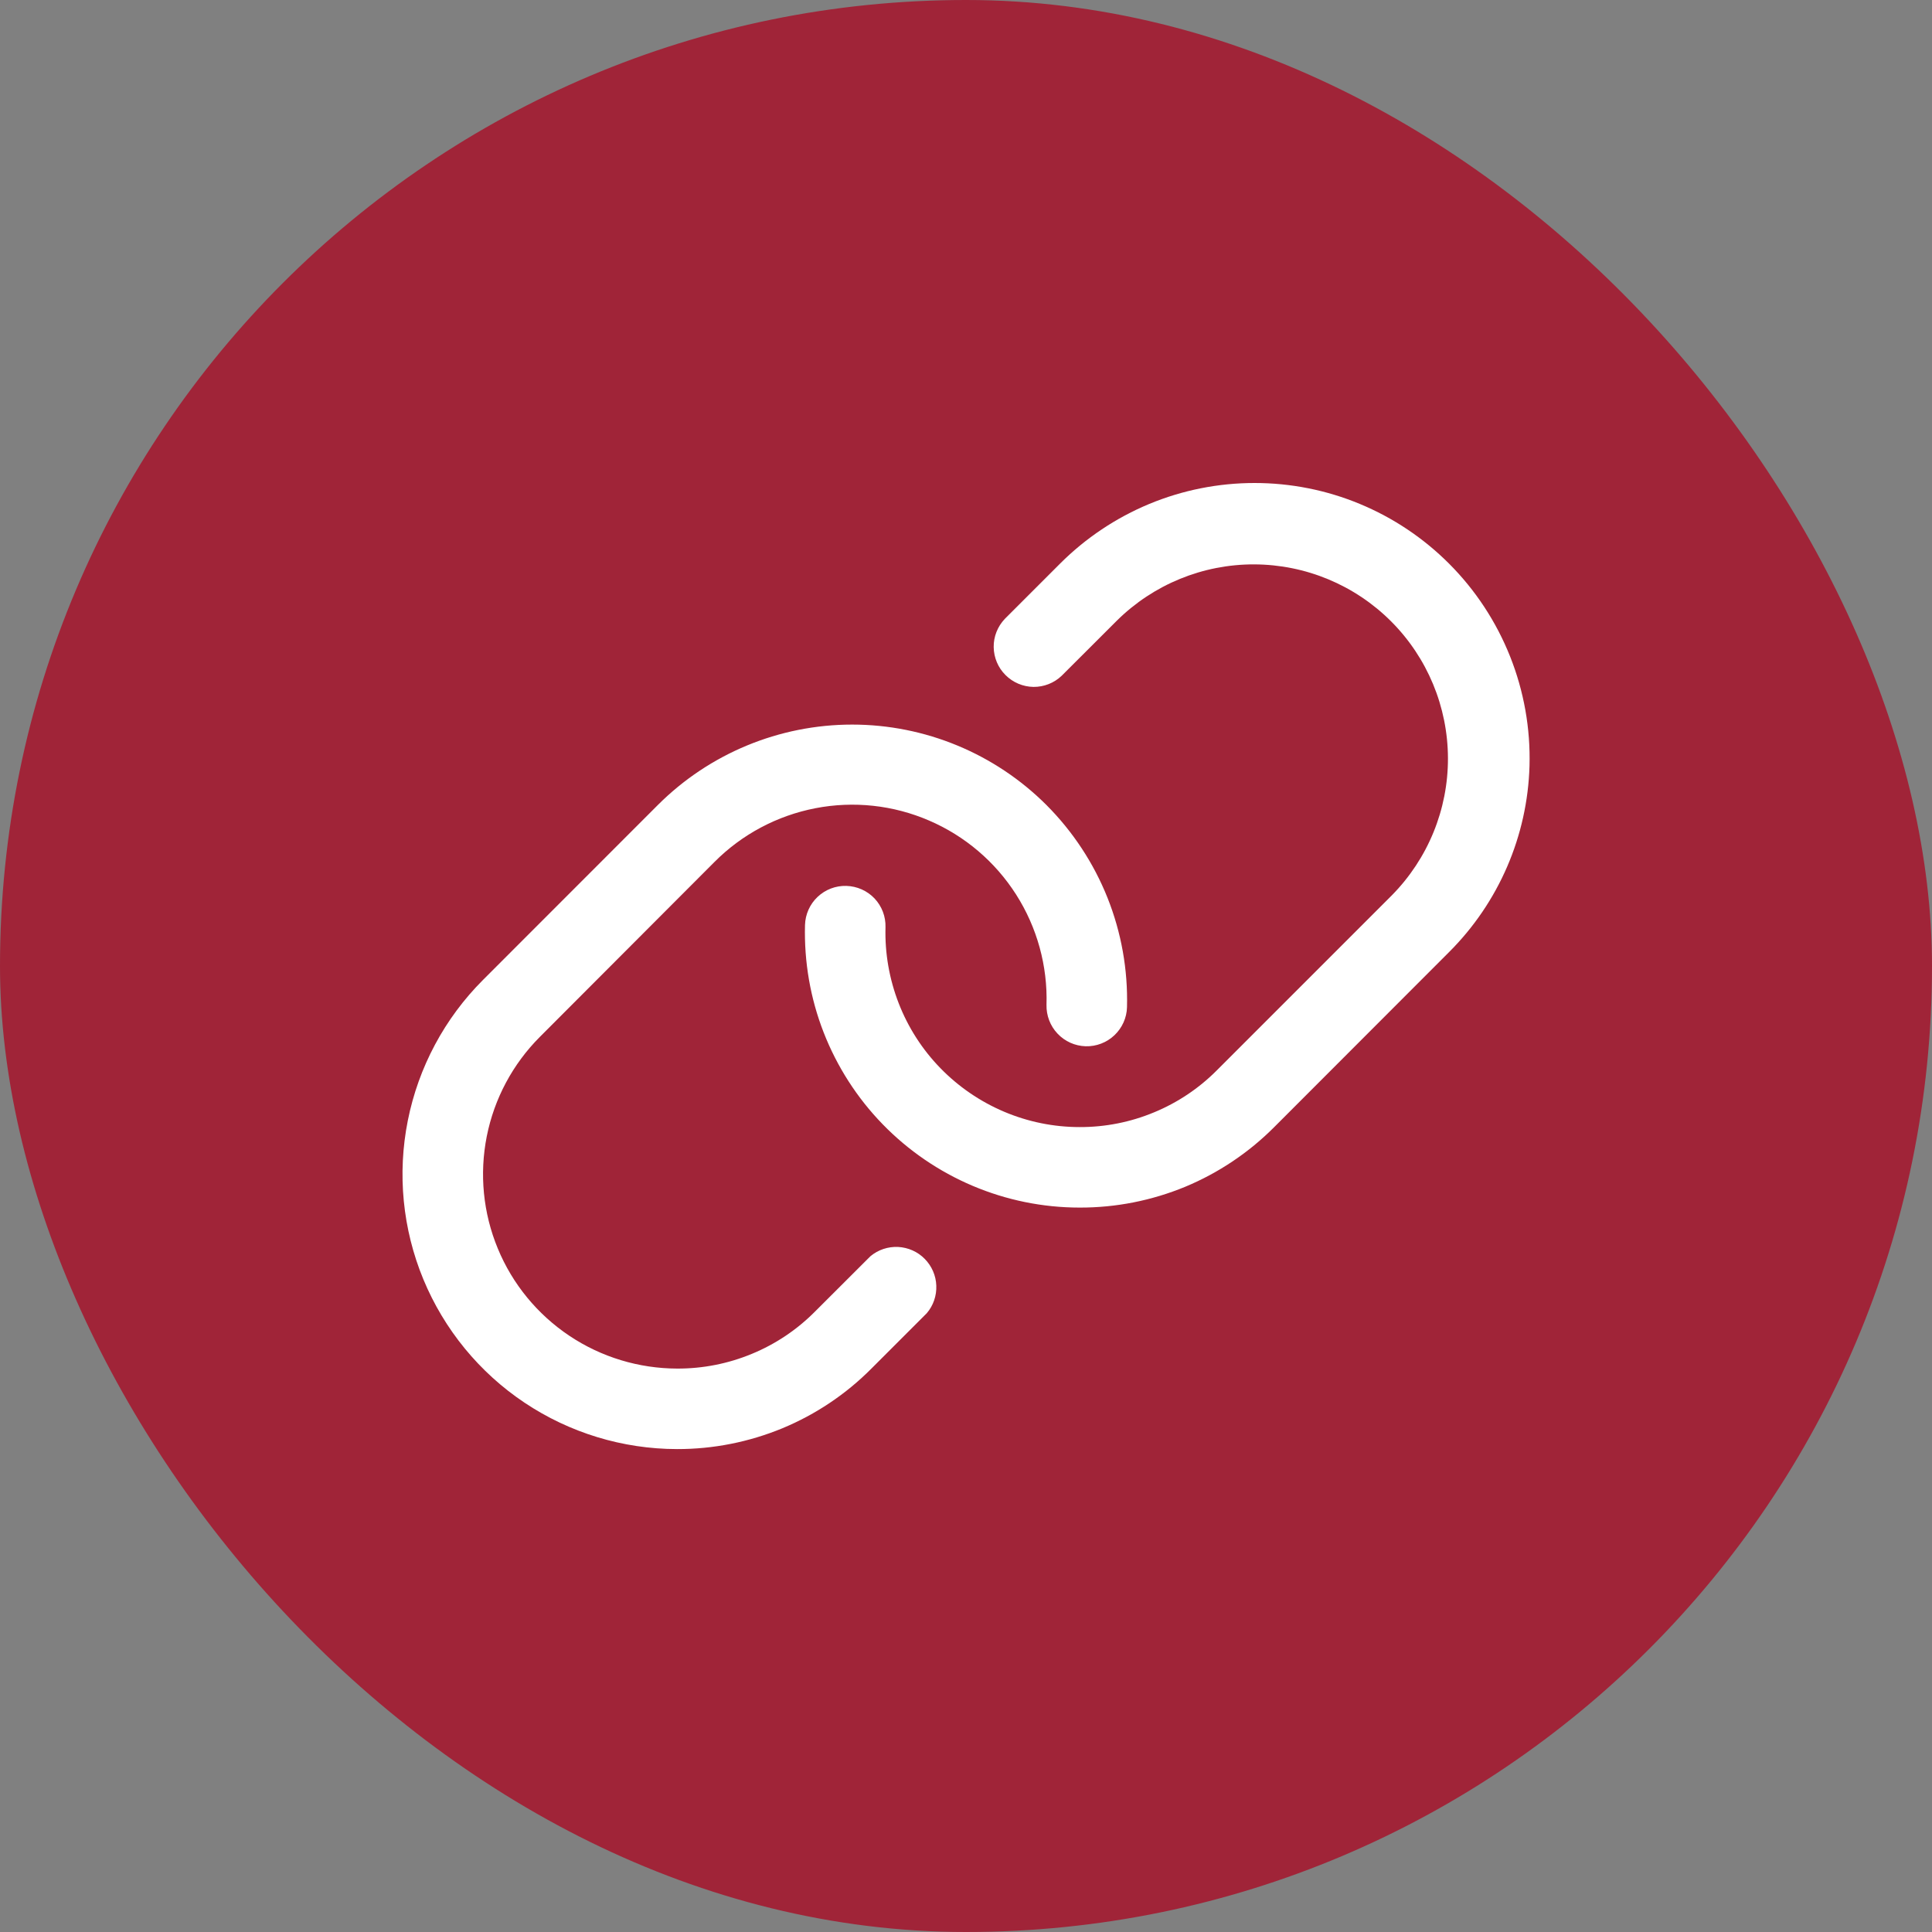
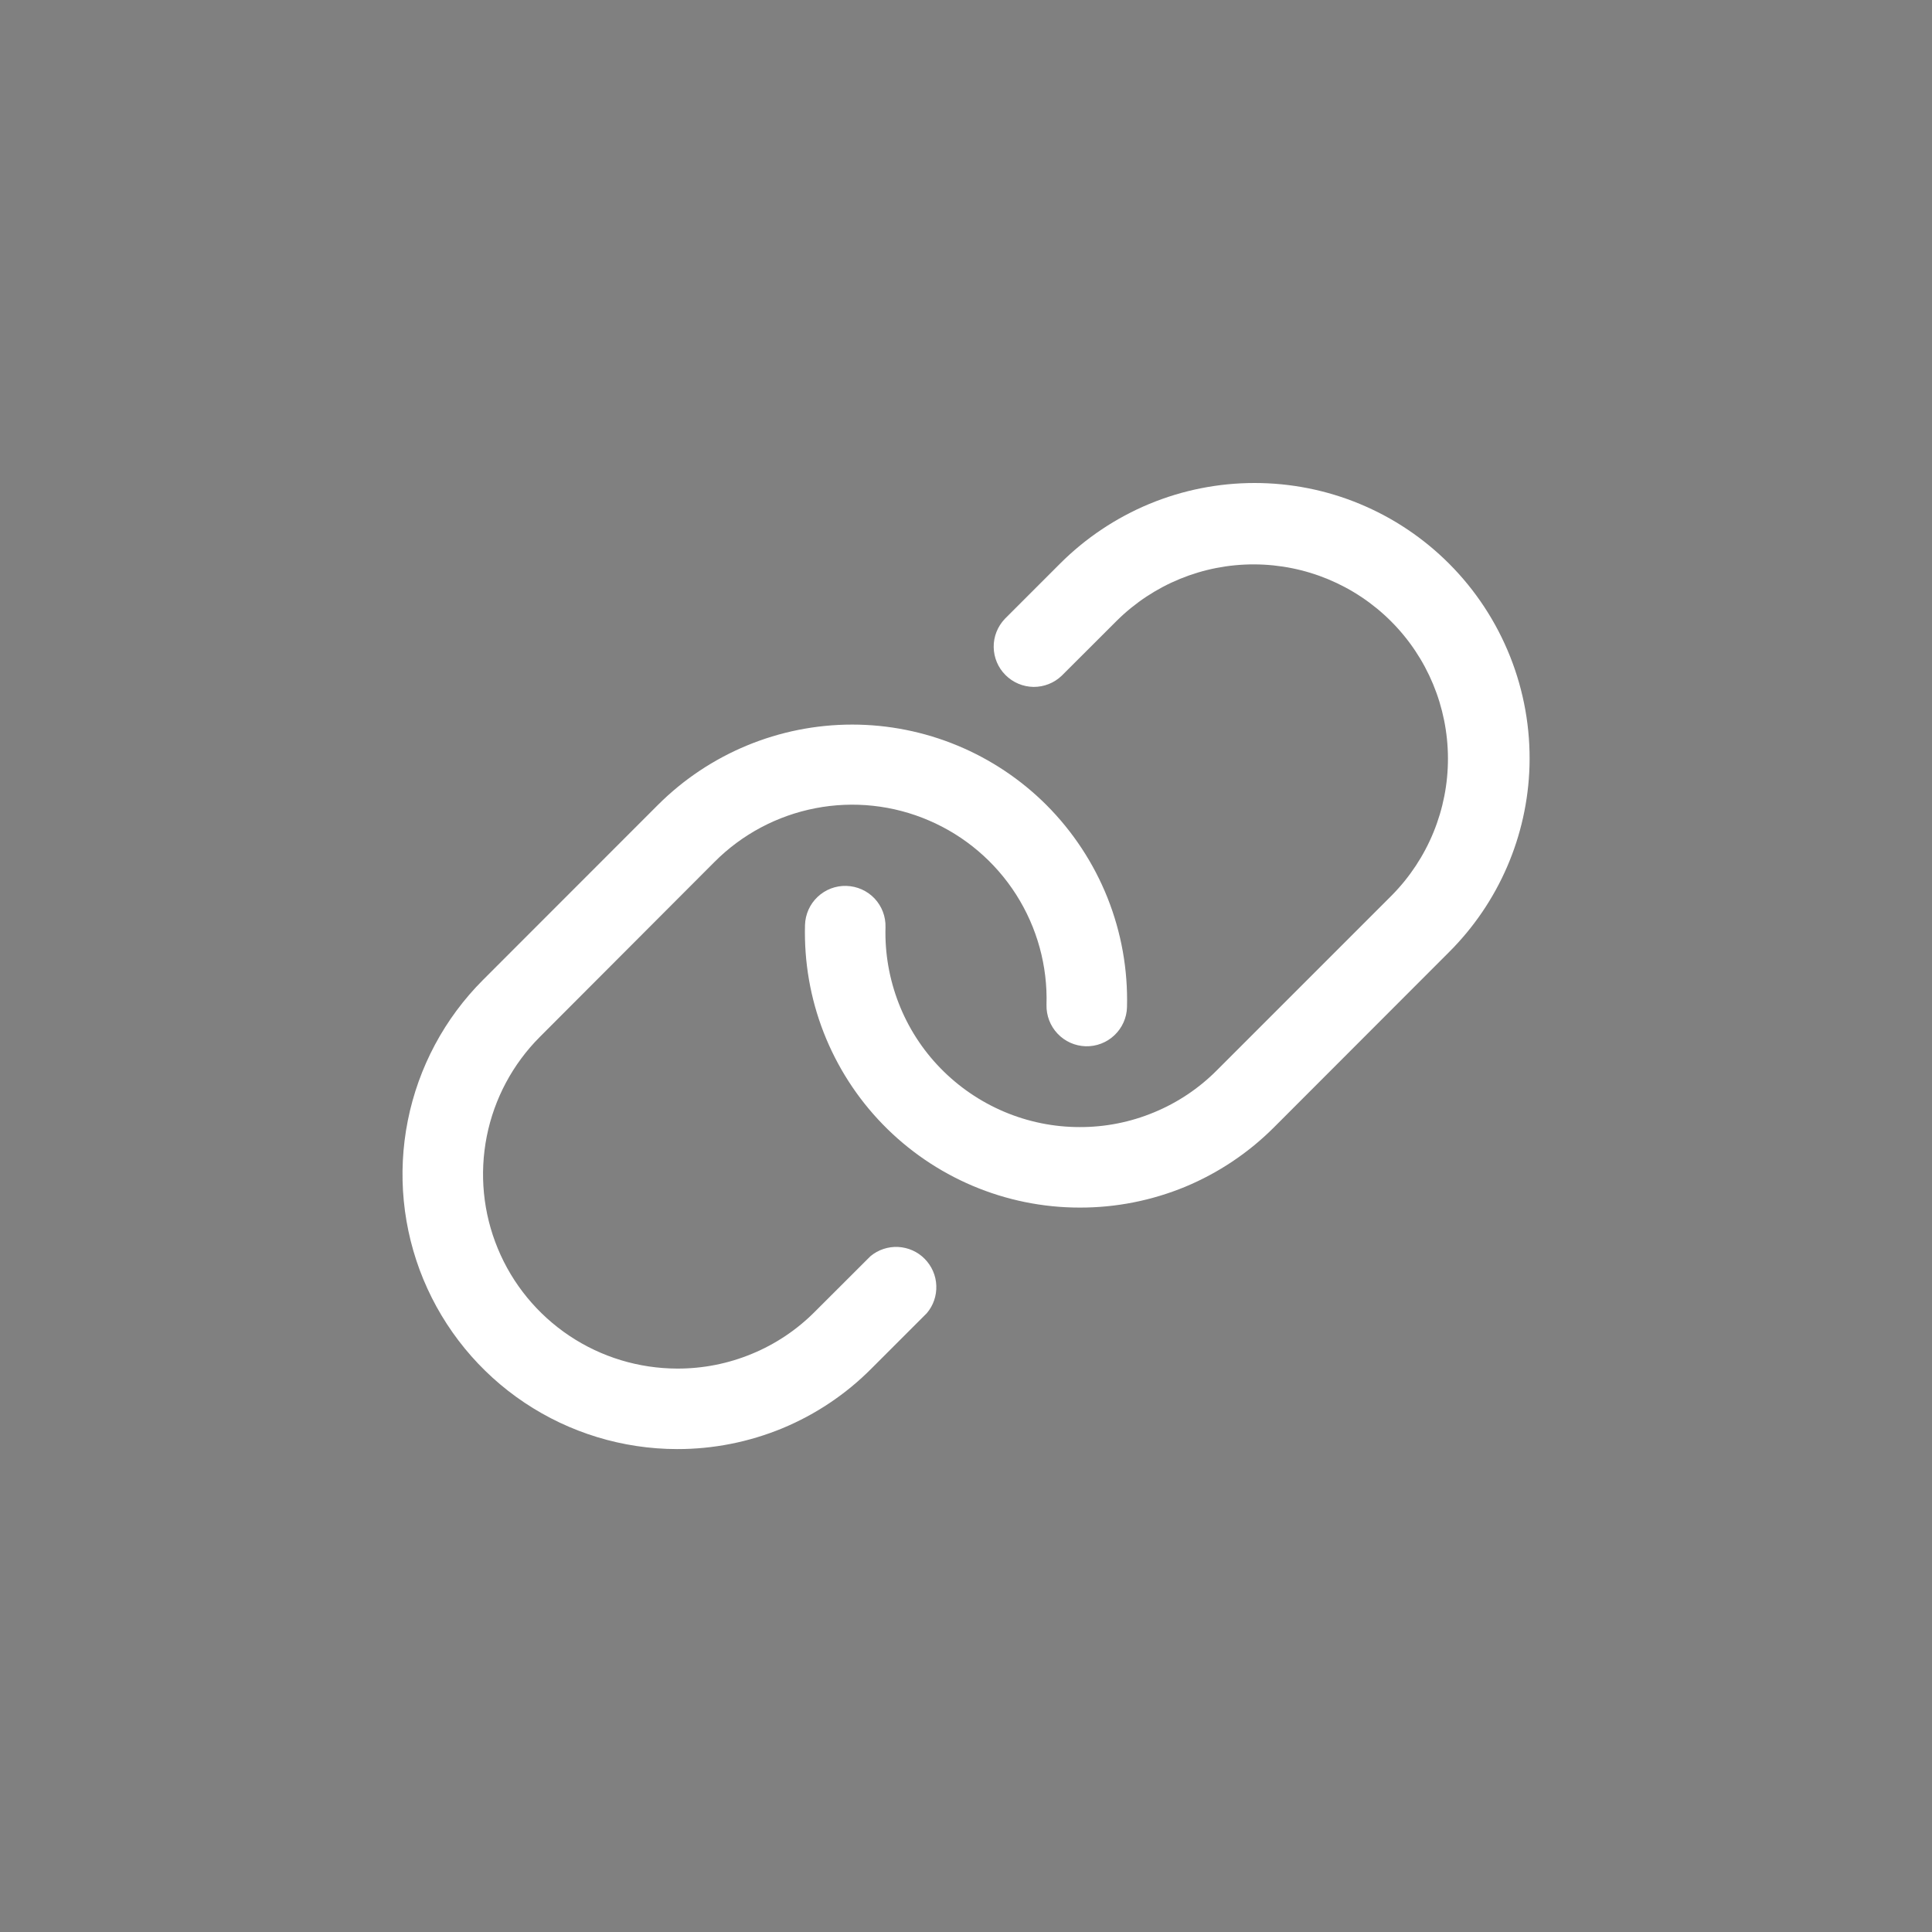
<svg xmlns="http://www.w3.org/2000/svg" width="24" height="24" viewBox="0 0 24 24" fill="none">
  <rect x="0" y="0" width="24" height="24" fill="#808080" stroke="none" />
-   <rect width="24" height="24" rx="12" fill="#A02438" />
  <path d="M19 9.515C18.975 10.386 18.617 11.213 18 11.828L15.829 14.001C15.512 14.319 15.136 14.571 14.722 14.743C14.307 14.914 13.863 15.002 13.414 15.001H13.411C12.955 15.001 12.503 14.909 12.083 14.731C11.663 14.553 11.283 14.293 10.965 13.966C10.647 13.639 10.398 13.251 10.232 12.826C10.066 12.401 9.988 11.947 10 11.491C10.004 11.358 10.06 11.232 10.157 11.141C10.253 11.05 10.382 11.001 10.514 11.005C10.647 11.009 10.773 11.065 10.864 11.161C10.955 11.258 11.004 11.386 11 11.519C10.991 11.841 11.047 12.162 11.164 12.463C11.281 12.764 11.457 13.038 11.682 13.269C11.907 13.5 12.176 13.684 12.473 13.81C12.77 13.936 13.089 14.001 13.412 14.001C13.729 14.002 14.043 13.94 14.336 13.818C14.629 13.697 14.895 13.519 15.118 13.294L17.29 11.122C17.738 10.668 17.989 10.056 17.987 9.418C17.985 8.78 17.731 8.169 17.28 7.718C16.829 7.267 16.218 7.013 15.58 7.011C14.942 7.009 14.33 7.26 13.876 7.708L13.188 8.395C13.094 8.485 12.968 8.534 12.838 8.533C12.707 8.531 12.583 8.478 12.491 8.386C12.398 8.294 12.346 8.169 12.344 8.039C12.342 7.909 12.392 7.783 12.482 7.688L13.169 7.001C13.486 6.684 13.863 6.432 14.277 6.26C14.692 6.088 15.136 6 15.585 6C16.033 6 16.478 6.088 16.892 6.26C17.307 6.432 17.683 6.684 18 7.001C18.329 7.33 18.587 7.723 18.759 8.155C18.931 8.587 19.013 9.05 19 9.515ZM10.813 15.605L10.125 16.292C9.901 16.518 9.634 16.697 9.34 16.818C9.046 16.94 8.731 17.002 8.413 17.001C7.936 17 7.469 16.859 7.072 16.593C6.676 16.328 6.366 15.951 6.184 15.51C6.001 15.069 5.954 14.584 6.047 14.115C6.14 13.647 6.37 13.217 6.707 12.88L8.875 10.708C9.217 10.364 9.654 10.132 10.129 10.04C10.604 9.948 11.097 10.001 11.541 10.193C11.986 10.384 12.363 10.705 12.623 11.113C12.883 11.521 13.015 11.999 13 12.483C12.997 12.615 13.046 12.744 13.137 12.84C13.228 12.937 13.354 12.993 13.486 12.997C13.619 13.001 13.748 12.951 13.844 12.86C13.94 12.769 13.997 12.643 14 12.511C14.012 12.046 13.93 11.585 13.758 11.153C13.586 10.722 13.328 10.33 13 10.001C12.36 9.361 11.491 9.001 10.586 9.001C9.68 9.001 8.811 9.361 8.171 10.001L6 12.173C5.523 12.65 5.198 13.258 5.066 13.92C4.934 14.582 5.001 15.268 5.259 15.892C5.517 16.515 5.954 17.049 6.515 17.424C7.076 17.799 7.735 18 8.41 18.001C8.859 18.002 9.303 17.914 9.718 17.743C10.133 17.571 10.509 17.319 10.825 17.001L11.513 16.313C11.594 16.218 11.636 16.096 11.631 15.971C11.627 15.846 11.575 15.727 11.487 15.638C11.4 15.549 11.282 15.497 11.157 15.49C11.032 15.484 10.909 15.525 10.813 15.605Z" fill="white" />
</svg>